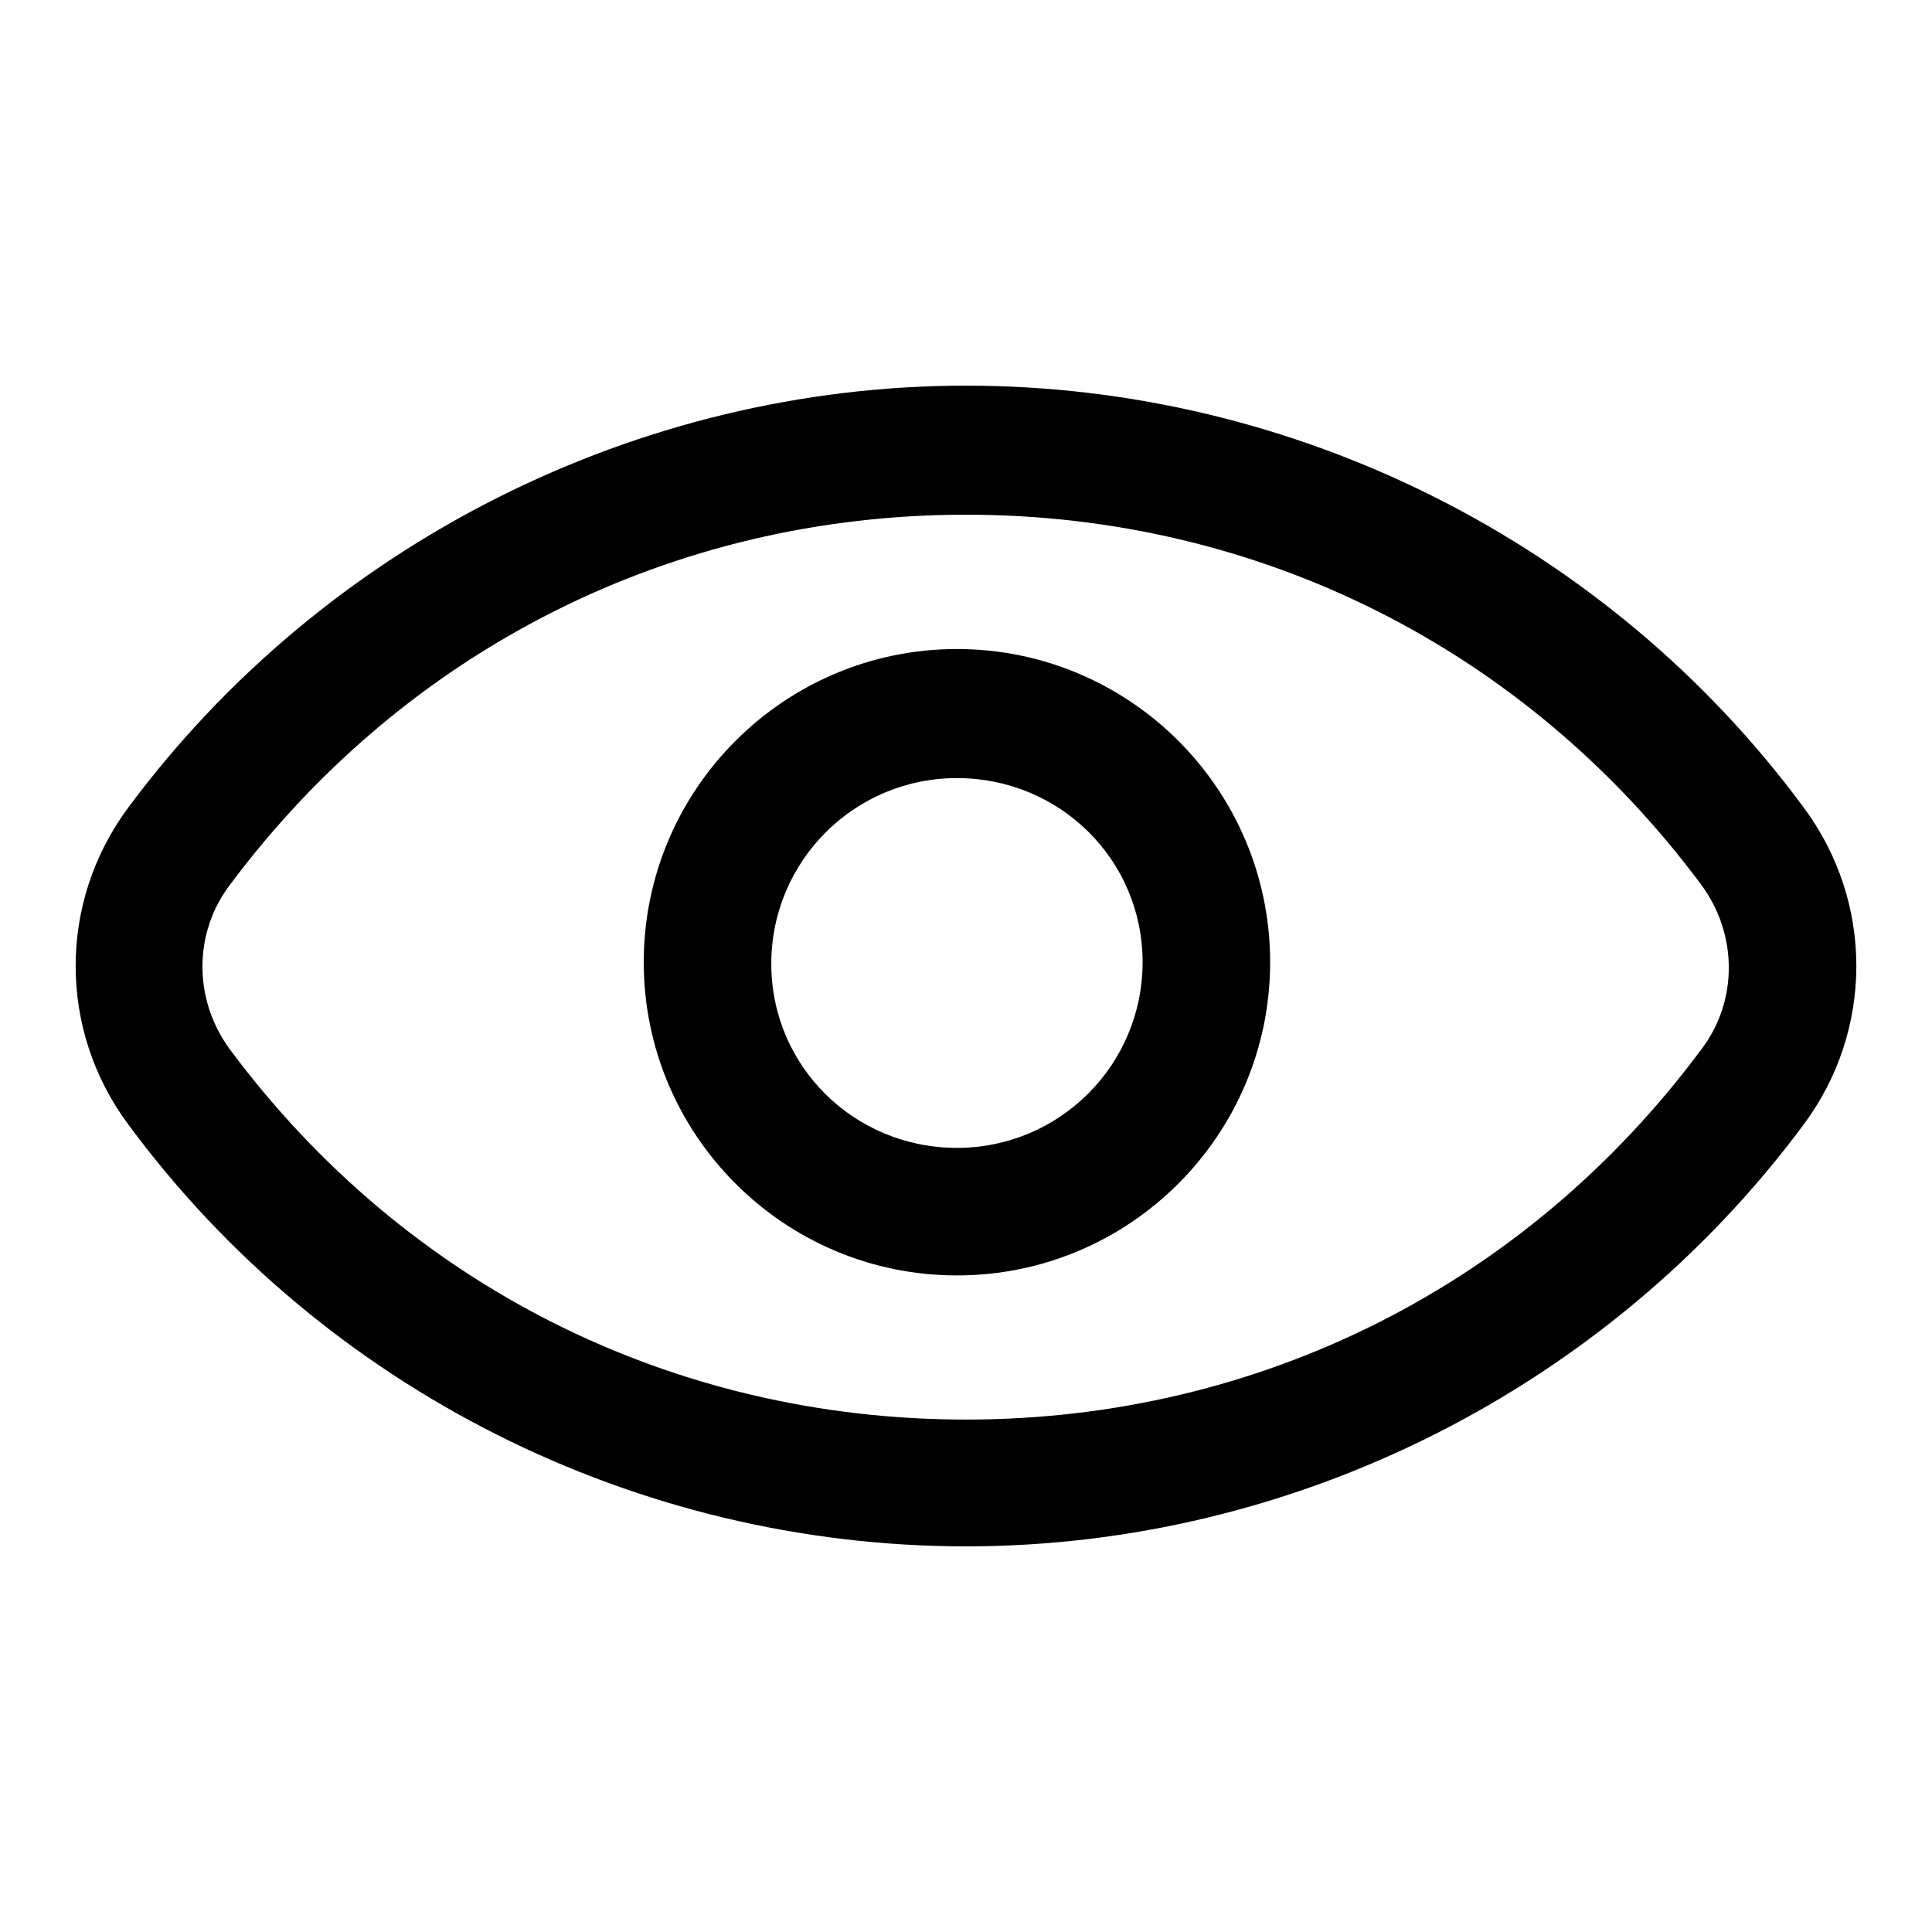
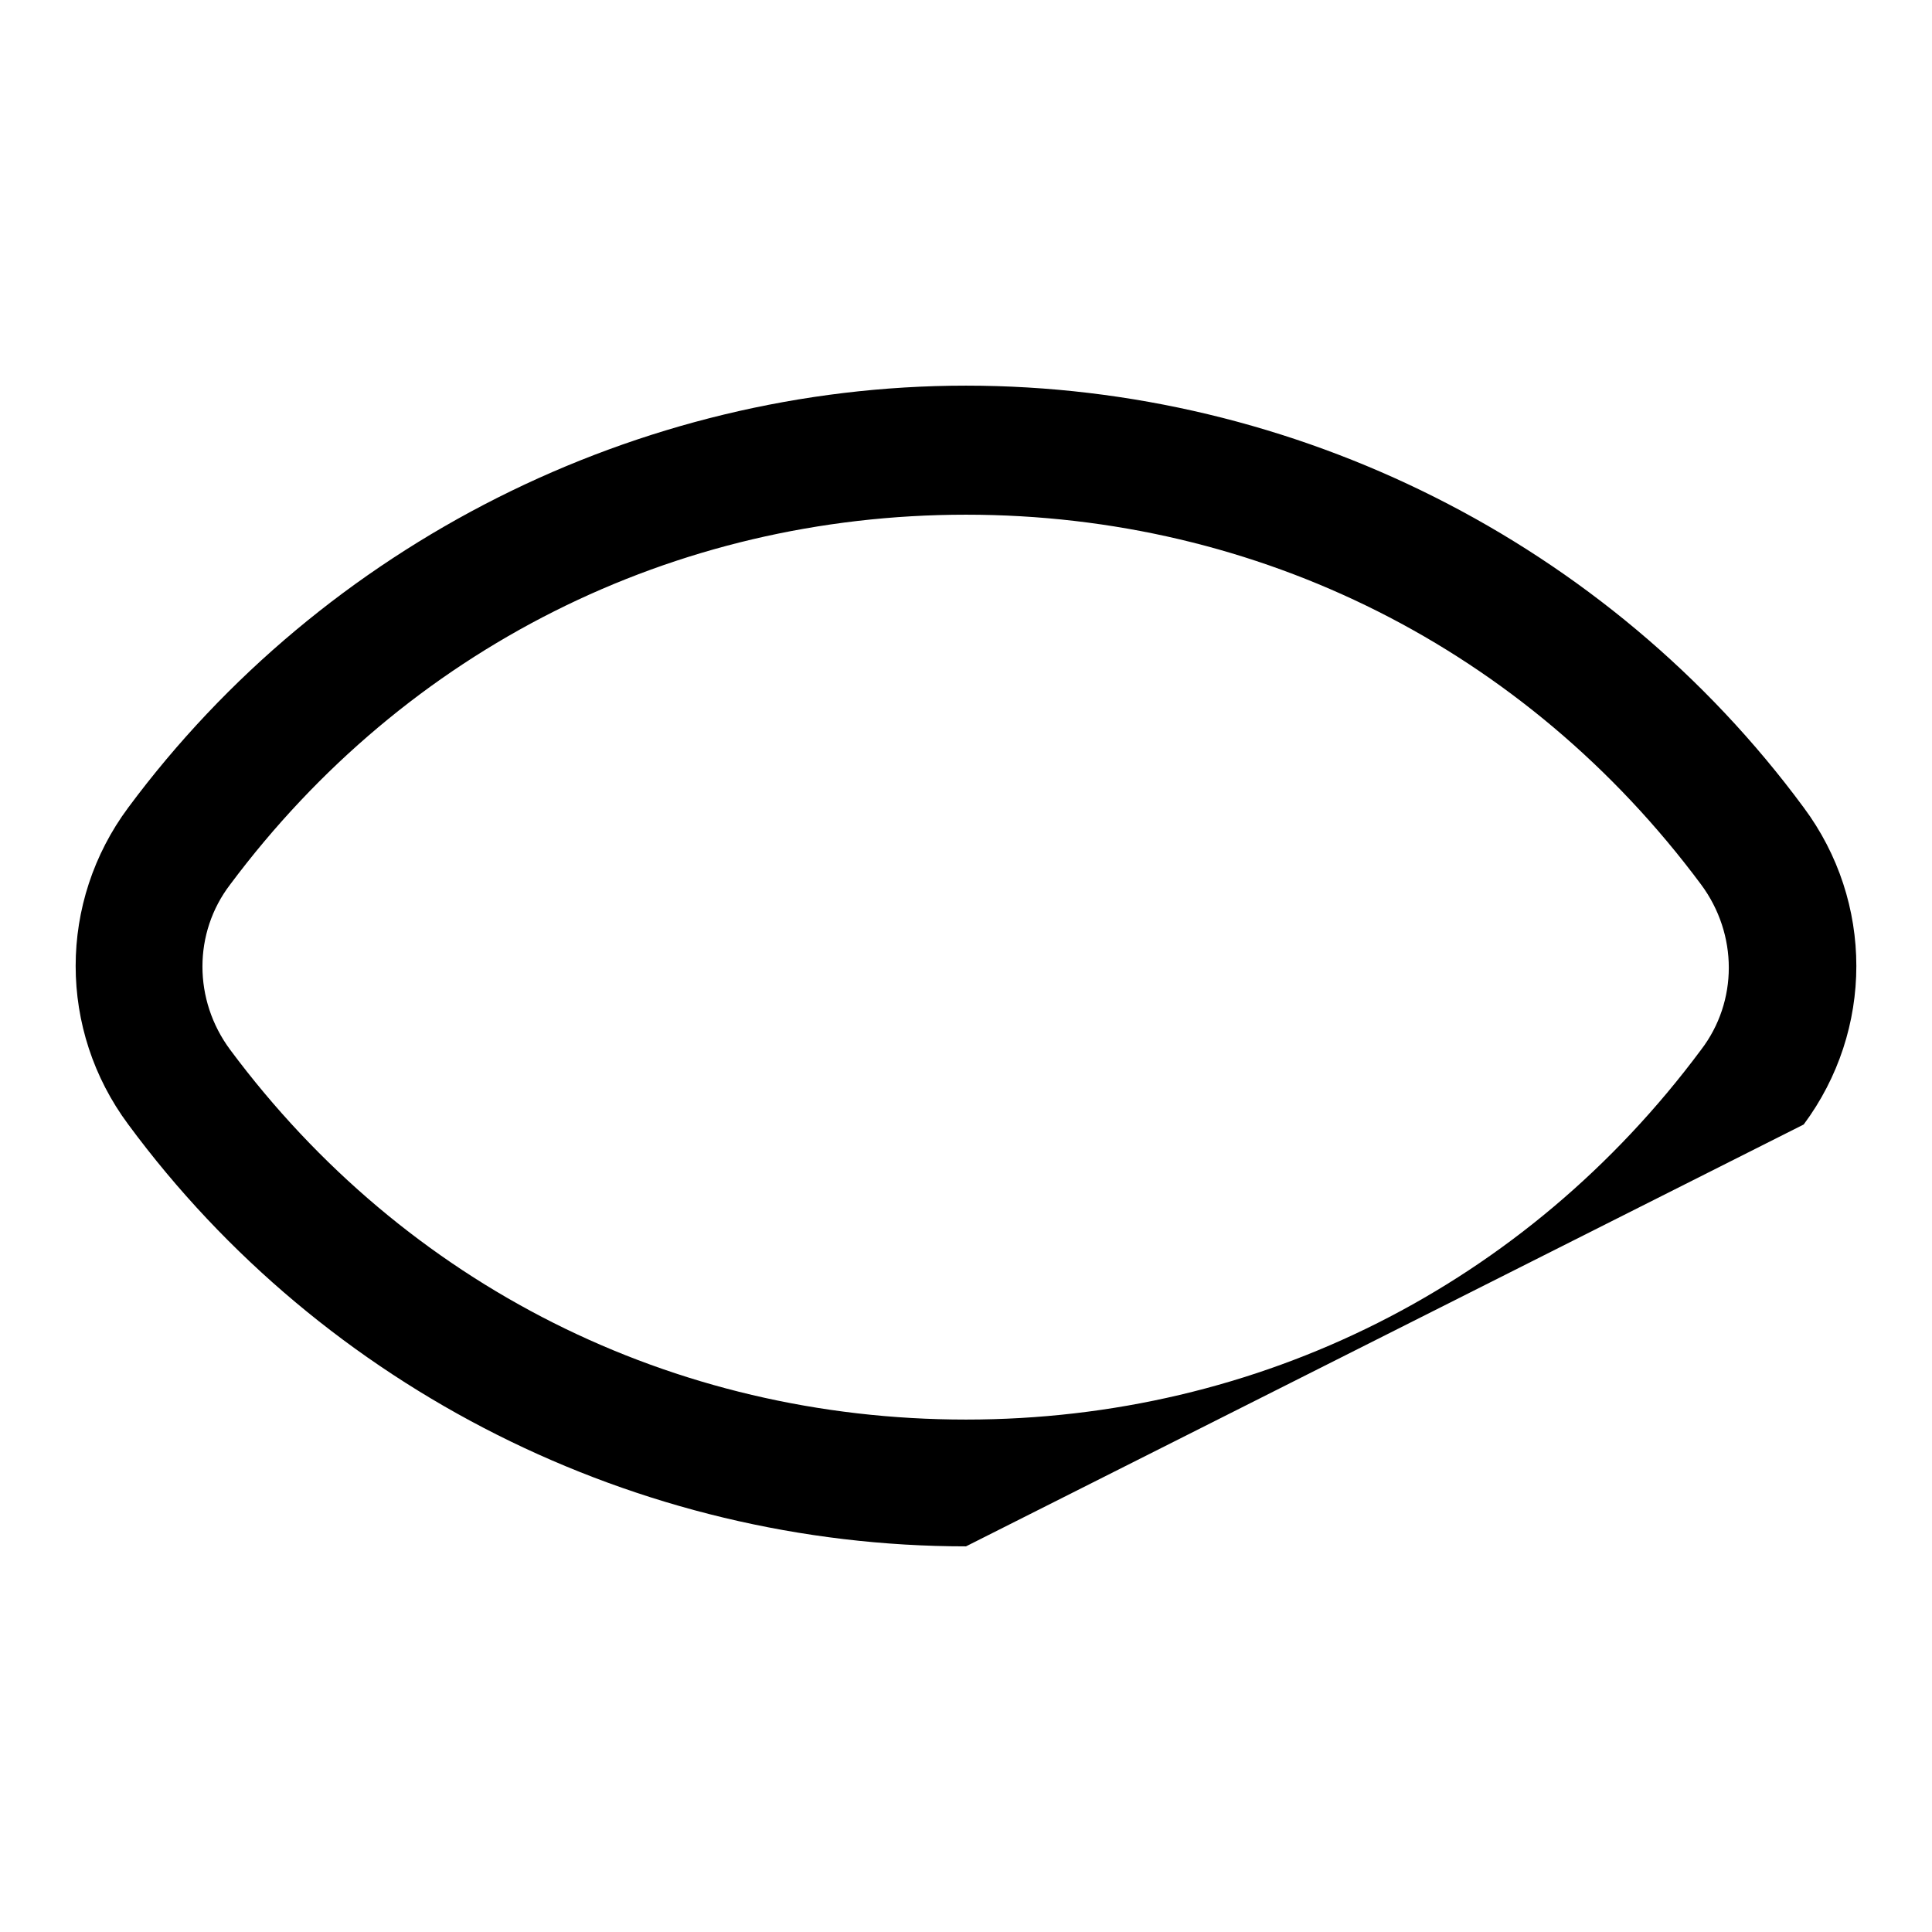
<svg xmlns="http://www.w3.org/2000/svg" version="1.1" x="0px" y="0px" viewBox="0 0 256 256" enable-background="new 0 0 256 256" xml:space="preserve">
  <g>
-     <path fill="#000000" d="M128,204.9c-43.6,0-85.1-20.8-111-55.9c-9.3-12.5-9.3-29.5,0-42c25.9-34.9,67.5-55.9,111-55.9 c43.6,0,85.1,20.8,111,55.9c9.3,12.5,9.3,29.5,0,42C213.1,183.9,171.6,204.9,128,204.9z M128,68.2c-38.8,0-74.2,17.8-97.5,49 c-4.9,6.4-4.9,15.3,0,21.9c23.2,31.2,58.6,49,97.5,49c38.8,0,74.2-17.8,97.4-49c4.9-6.4,4.9-15.3,0-21.9 C202.2,86,166.8,68.2,128,68.2z" />
-     <path fill="#000000" d="M126.8,169c-22.9,0-41.5-18.6-41.5-41.5c0-22.9,18.6-41.5,41.5-41.5c22.9,0,41.5,18.6,41.5,41.5 C168.3,150.4,149.7,169,126.8,169z M126.8,103.1c-13.6,0-24.6,11-24.6,24.6c0,13.6,11,24.4,24.6,24.4c13.6,0,24.6-11,24.6-24.6 C151.4,113.9,140.4,103.1,126.8,103.1z" />
+     <path fill="#000000" d="M128,204.9c-43.6,0-85.1-20.8-111-55.9c-9.3-12.5-9.3-29.5,0-42c25.9-34.9,67.5-55.9,111-55.9 c43.6,0,85.1,20.8,111,55.9c9.3,12.5,9.3,29.5,0,42z M128,68.2c-38.8,0-74.2,17.8-97.5,49 c-4.9,6.4-4.9,15.3,0,21.9c23.2,31.2,58.6,49,97.5,49c38.8,0,74.2-17.8,97.4-49c4.9-6.4,4.9-15.3,0-21.9 C202.2,86,166.8,68.2,128,68.2z" />
  </g>
</svg>